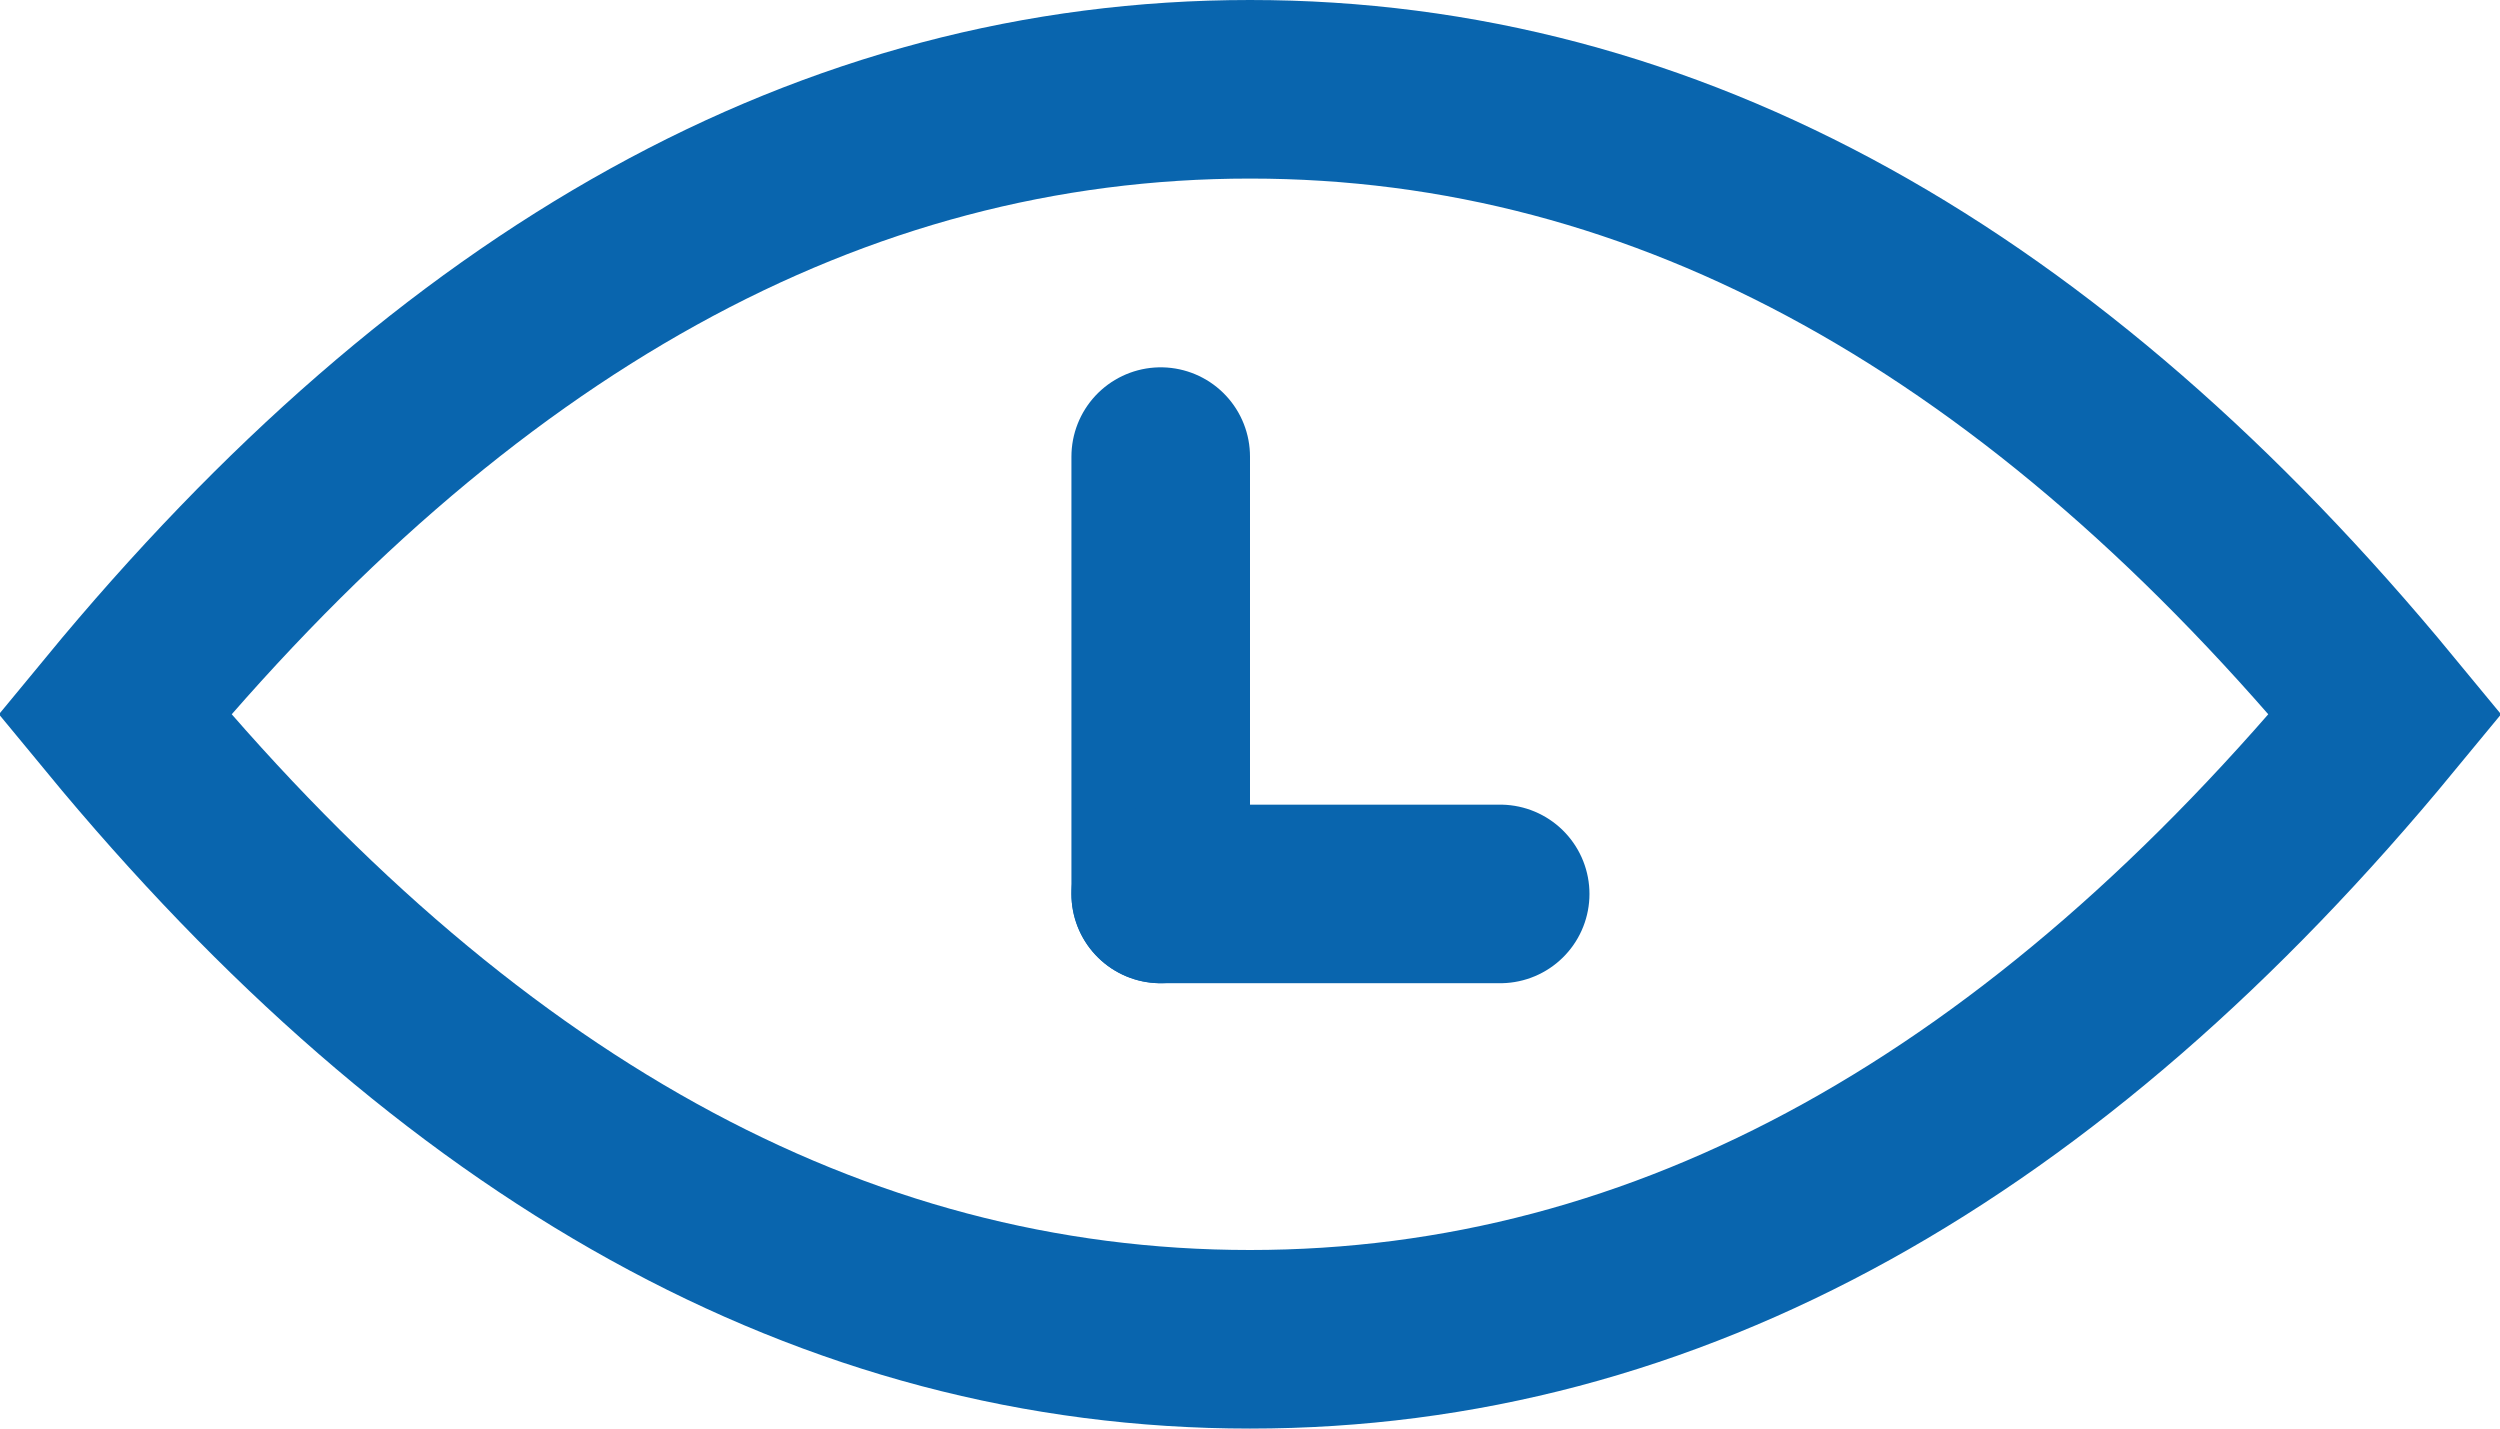
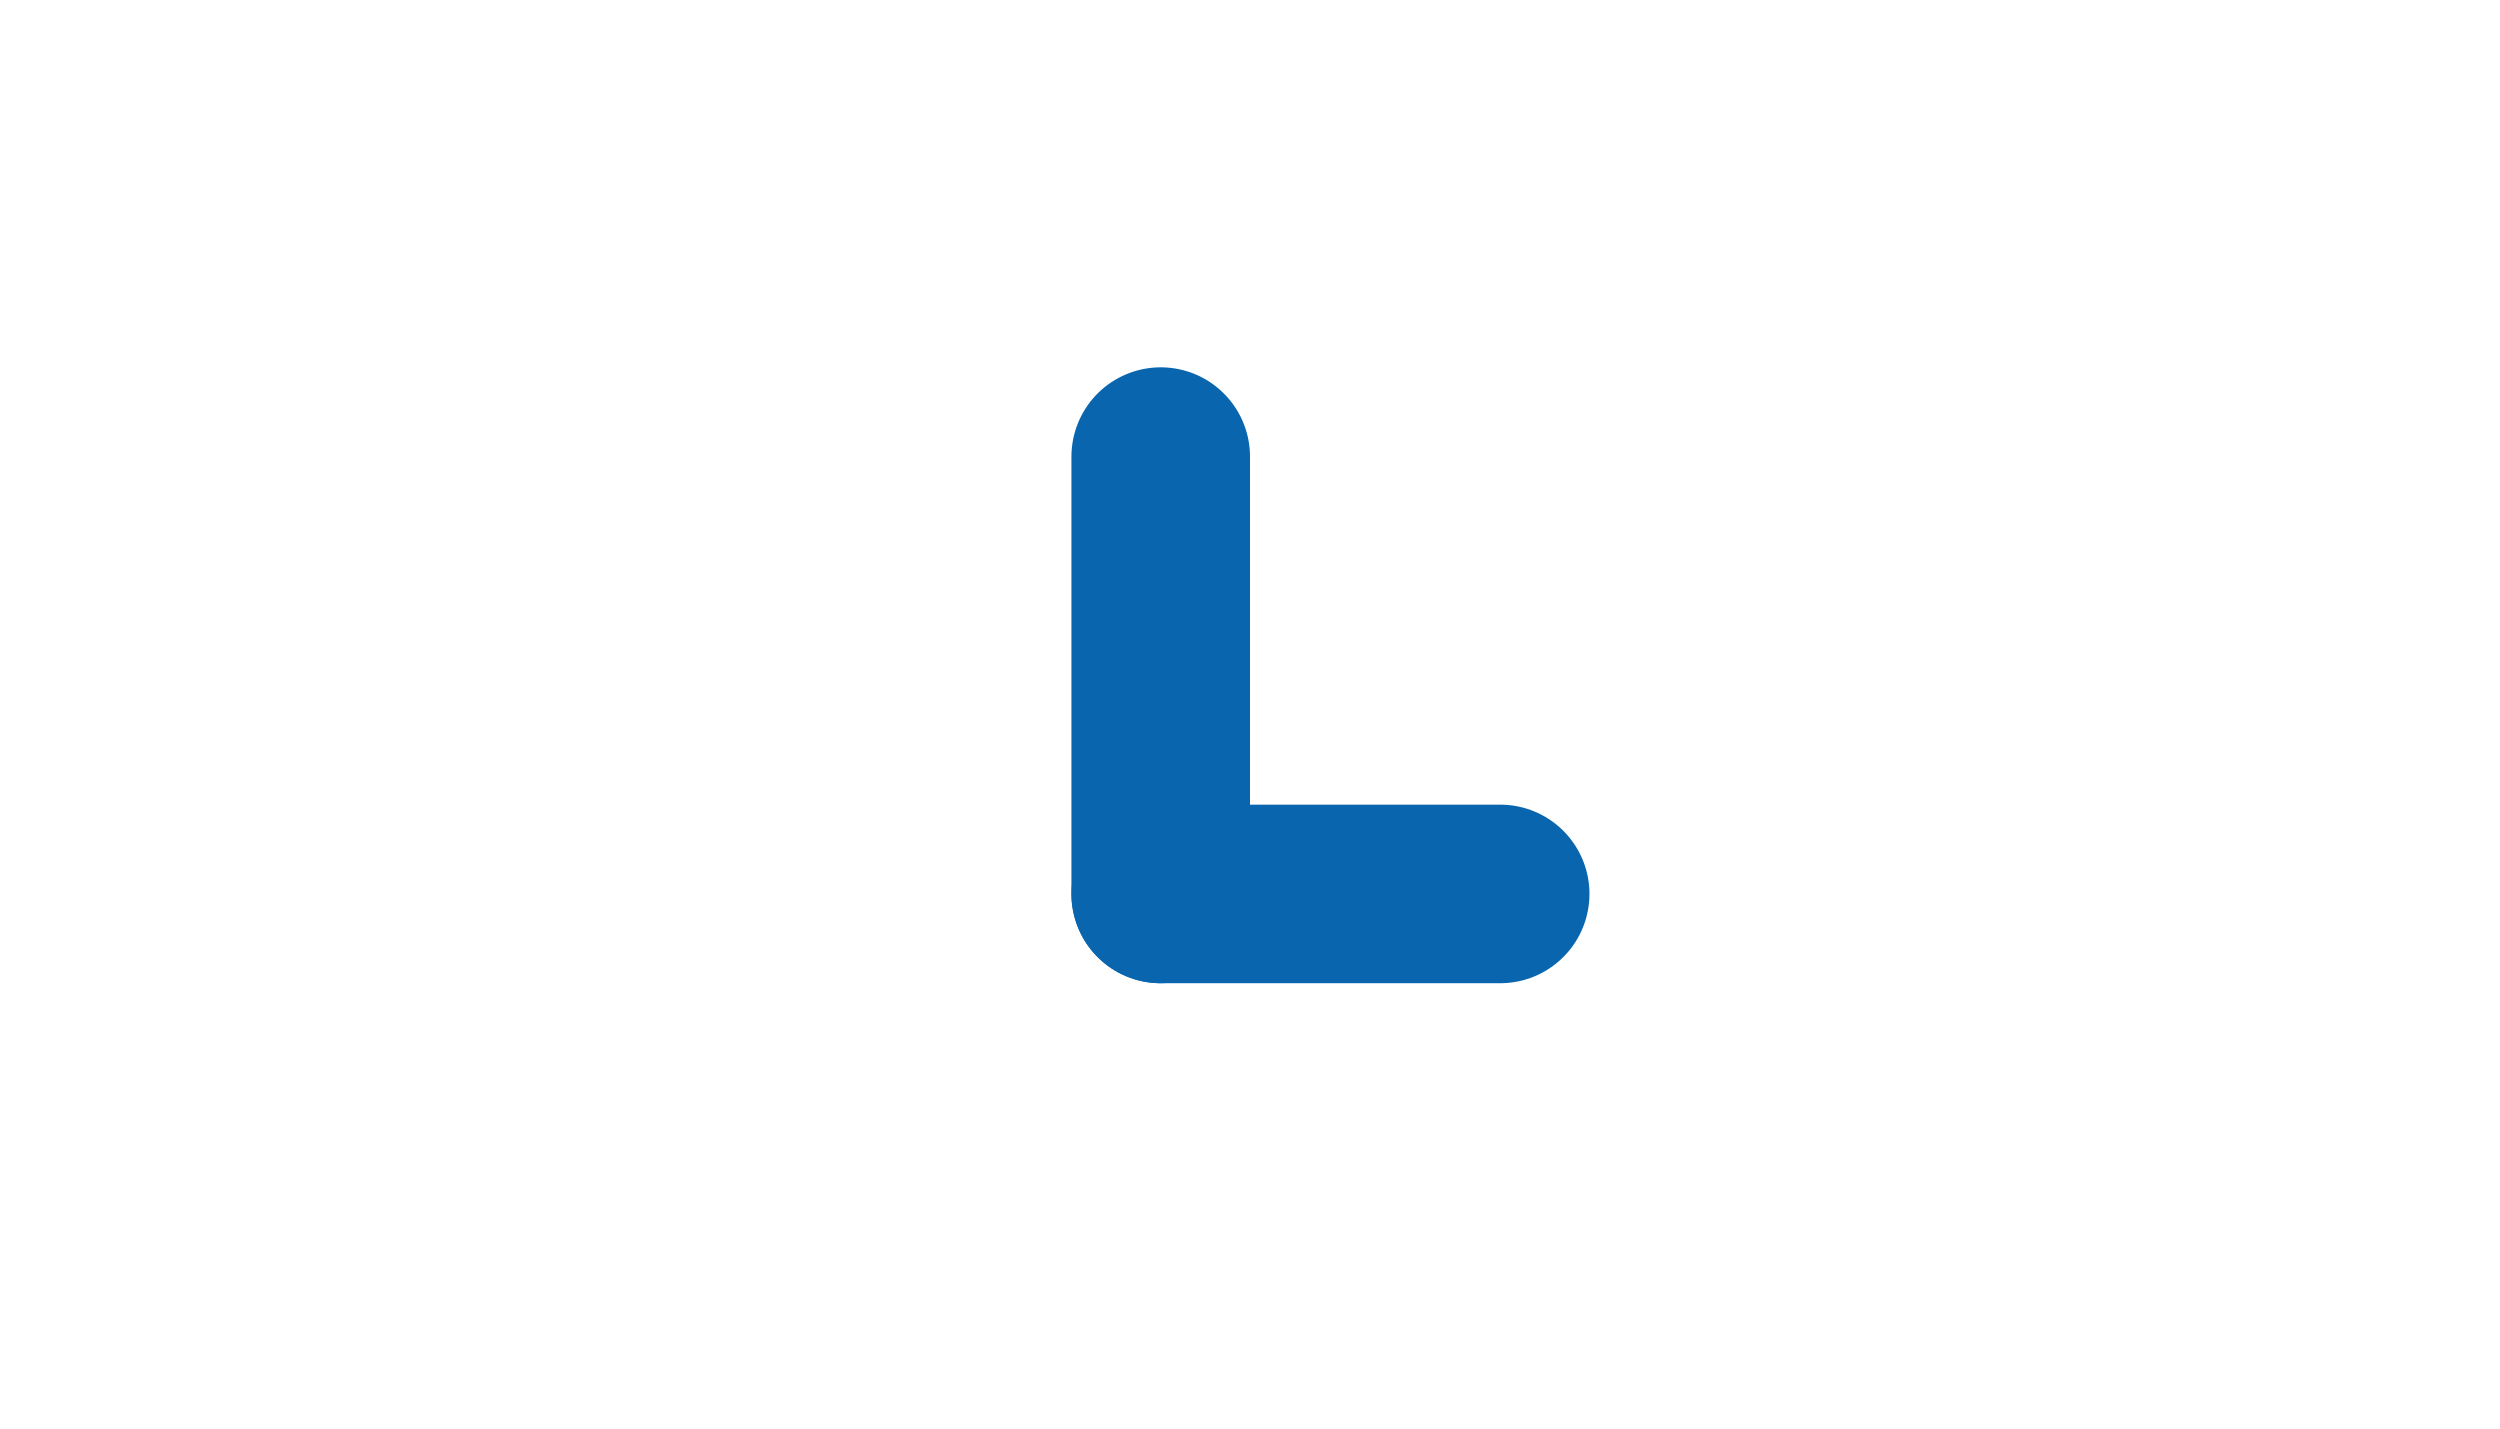
<svg xmlns="http://www.w3.org/2000/svg" width="14px" height="8px" viewBox="0 0 14 8" version="1.1">
  <title>编组 26</title>
  <g id="页面-1" stroke="none" stroke-width="1" fill="none" fill-rule="evenodd">
    <g id="KOORITH-首页" transform="translate(-776, -5602)" stroke="#0965AE">
      <g id="编组-67" transform="translate(0, 5132)">
        <g id="编组-53" transform="translate(360, 72)">
          <g id="编组-41" transform="translate(0, 171)">
            <g id="编组-36" transform="translate(416, 44)">
              <g id="编组-33" transform="translate(0, 178)">
                <g id="编组-26" transform="translate(0, 5)">
-                   <path d="M7,0.5 C9.34,0.5 11.451,1.686 13.358,4 C11.451,6.314 9.34,7.5 7,7.5 C4.66,7.5 2.549,6.314 0.642,4 C2.549,1.686 4.66,0.5 7,0.5 L7,0.5 Z" id="椭圆形" />
                  <g id="编组-27" transform="translate(6, 2.557)" stroke-linecap="round" stroke-linejoin="round">
                    <line x1="0.5" y1="0" x2="0.5" y2="2.449" id="直线-2" />
                    <line x1="0.5" y1="2.449" x2="2.401" y2="2.449" id="直线-10" />
                  </g>
                </g>
              </g>
            </g>
          </g>
        </g>
      </g>
    </g>
  </g>
</svg>